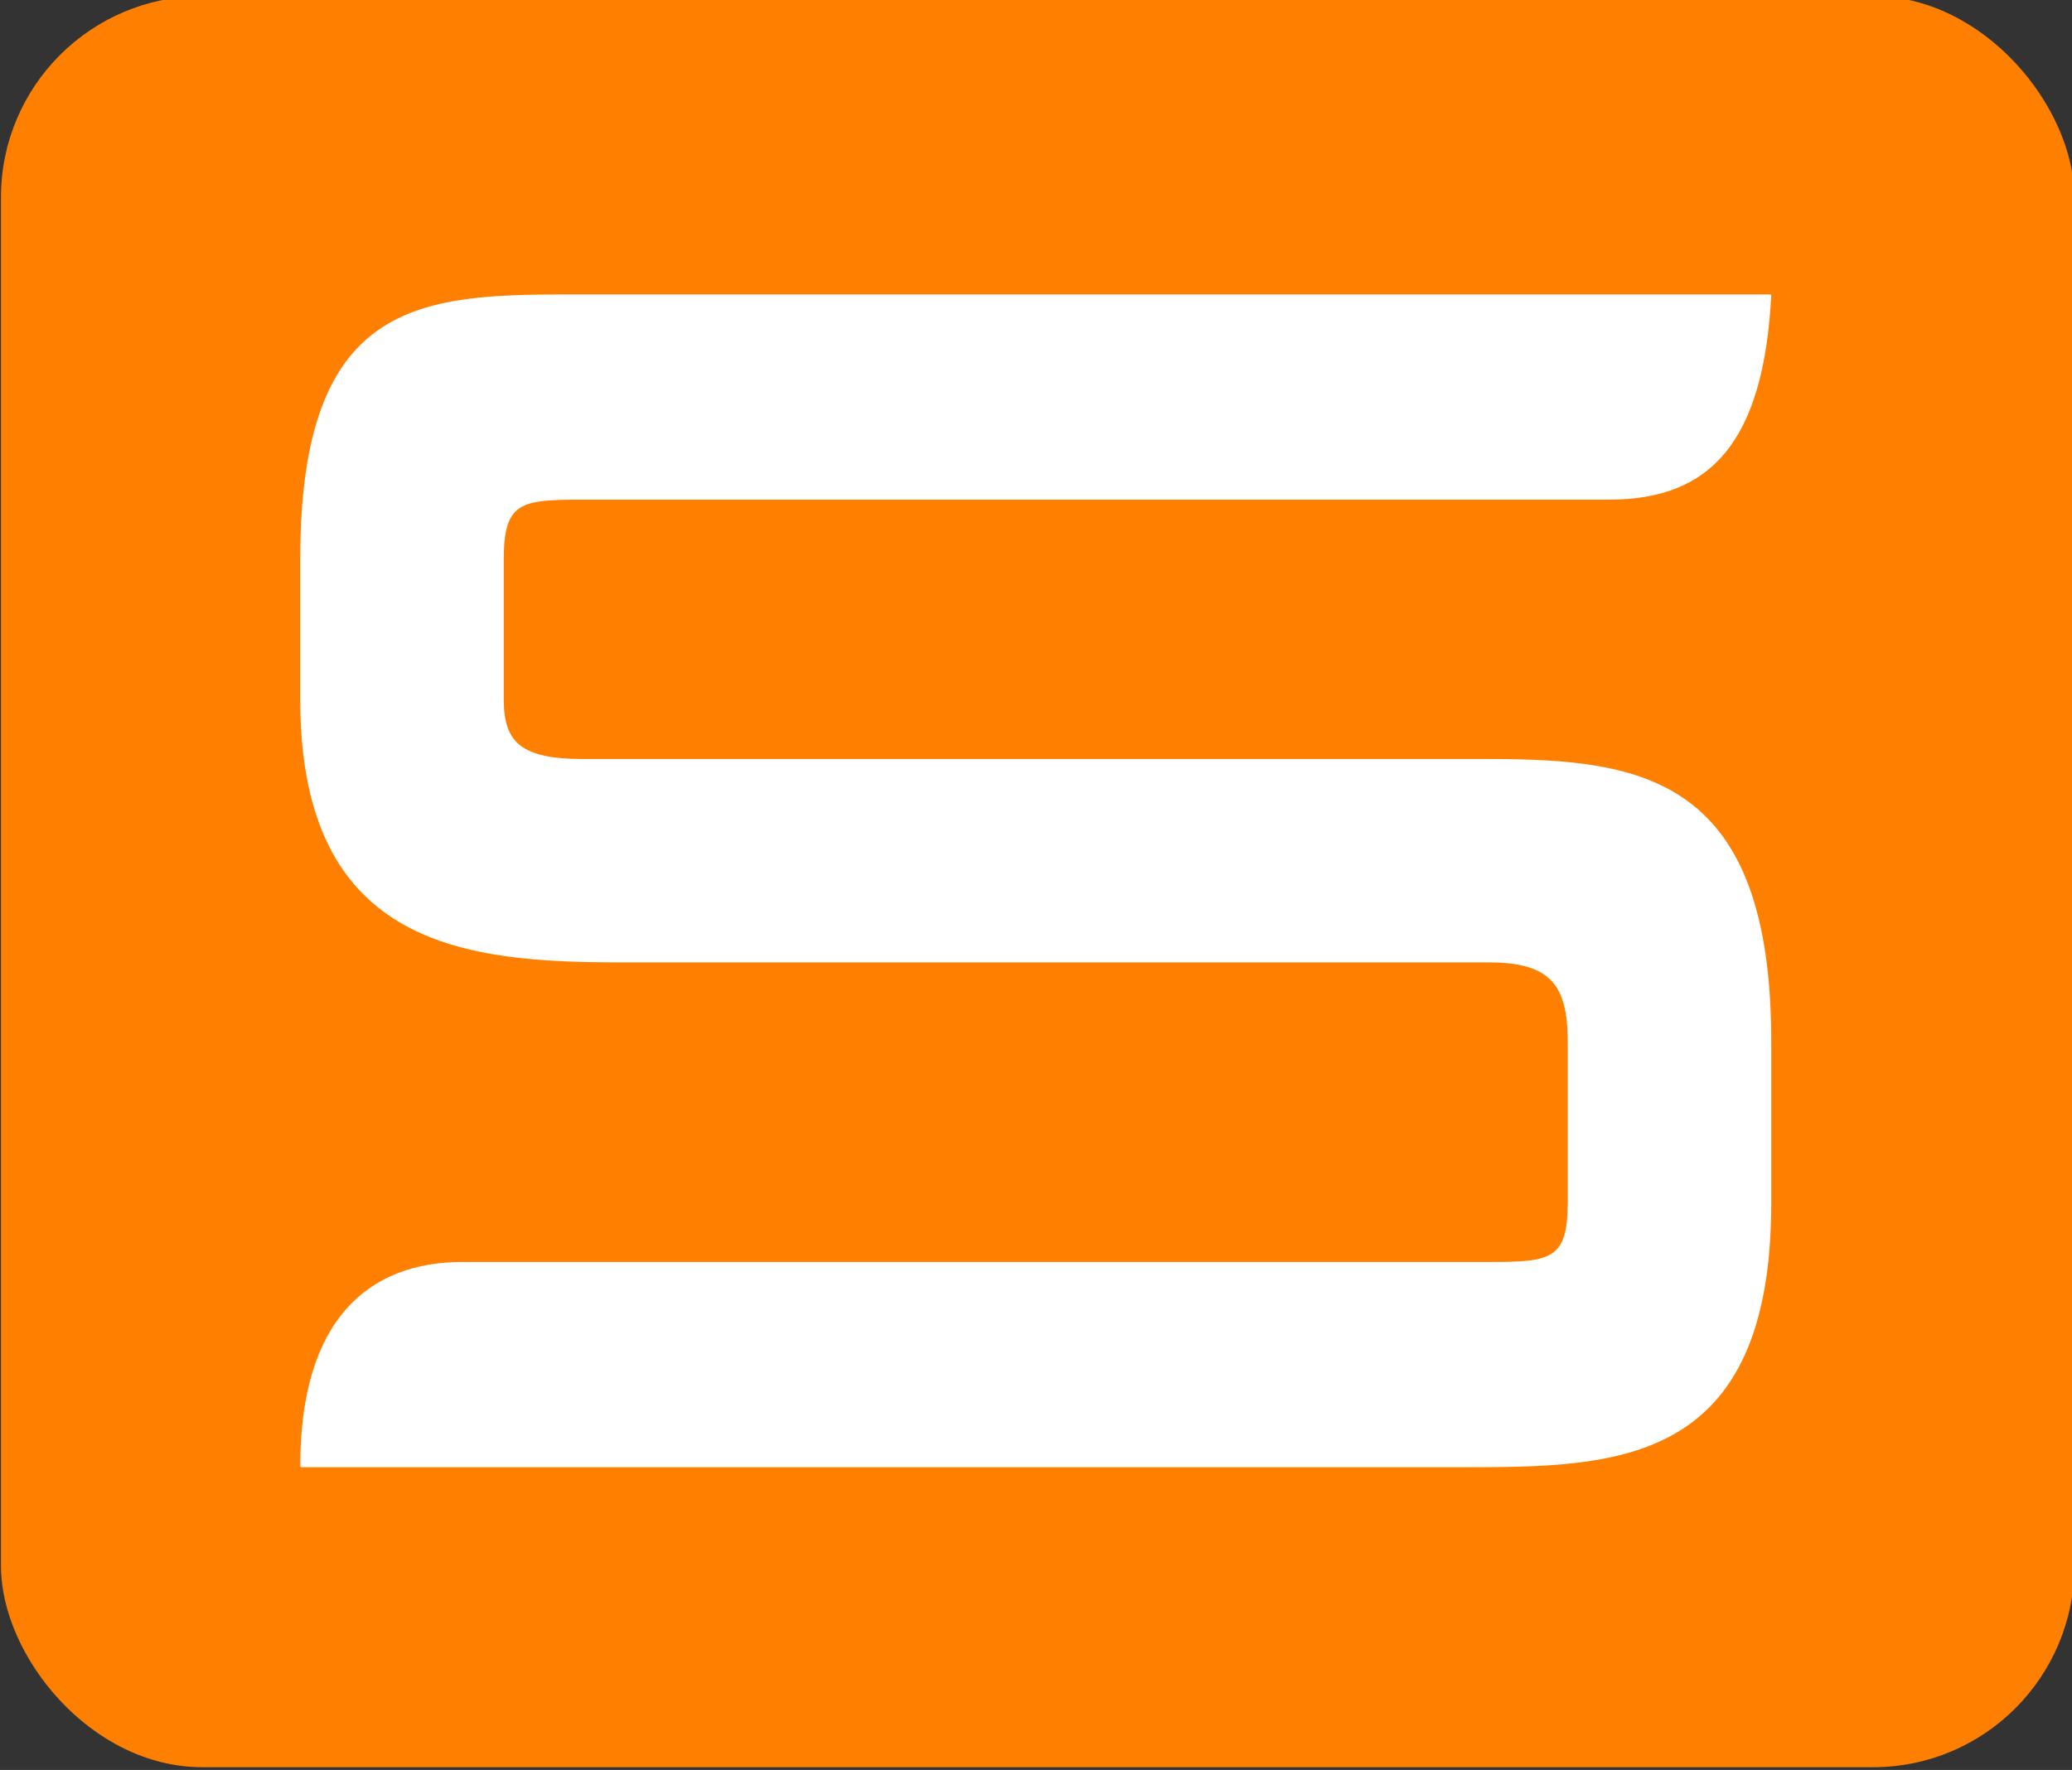
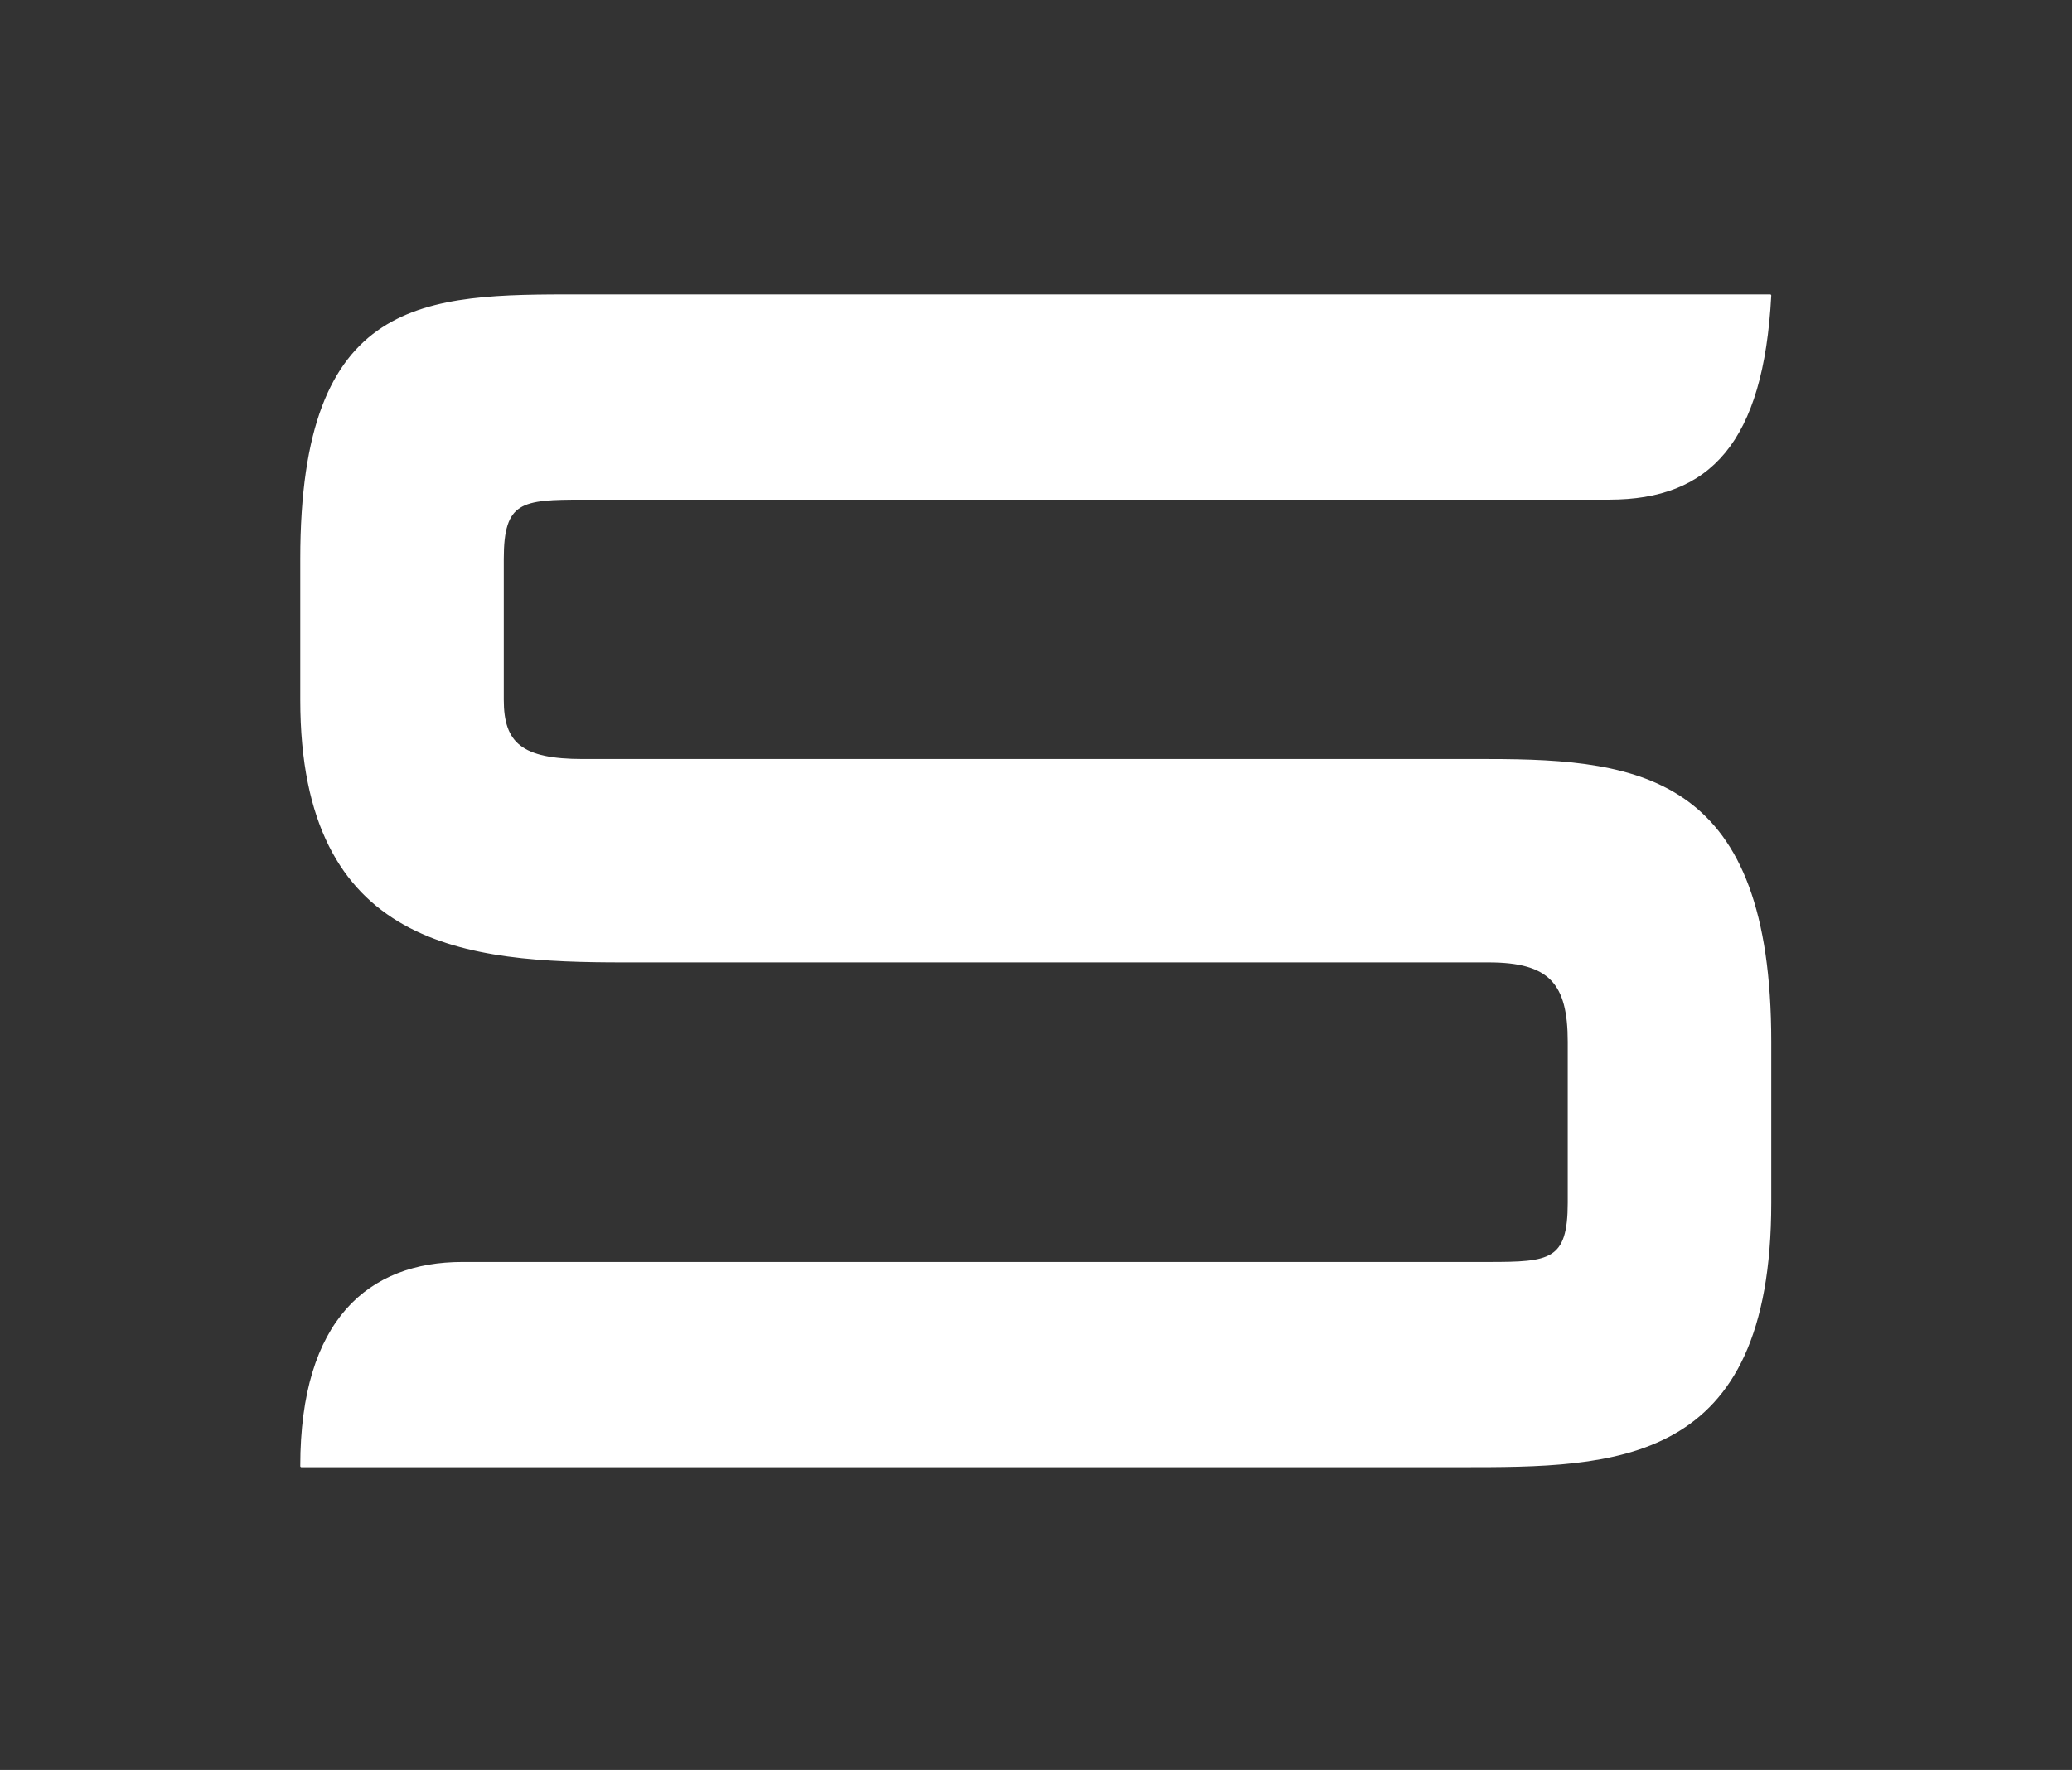
<svg xmlns="http://www.w3.org/2000/svg" width="32mm" height="27.34mm" viewBox="0 0 32 27.34" version="1.1" id="svg5">
  <rect x="0" y="0" width="32" height="27.34" fill="#333333" stroke="none" />
  <defs id="defs2" />
  <g id="layer1" transform="translate(-116.375,36.44)">
    <g id="g950-3" transform="matrix(0.47,0,0,0.47,93.647,53.035)">
-       <rect style="fill:#ff8000;fill-opacity:1;stroke:none;stroke-width:1.163;stroke-linecap:round;stroke-linejoin:round;stroke-miterlimit:6" id="rect428-9-87" width="68.13" height="58.208" x="48.389" y="-190.5" ry="6.615" />
      <g aria-label="S" id="text188-0-2-76-9-9-0-54" style="font-size:105.833px;font-family:Promethean;-inkscape-font-specification:Promethean;fill:#ffffff;fill-opacity:1;stroke:#ffffff;stroke-width:0.1;stroke-linecap:round;stroke-linejoin:round;stroke-miterlimit:6;stroke-opacity:1" transform="matrix(0.768,0,0,0.727,-31.451,-237.884)">
        <path d="m 128.865,87.891 c -2.646,0 -3.443,0.083 -3.443,2.729 0,1.984 0,5.705 0,6.367 0,1.984 0.797,2.729 3.443,2.729 h 38.736 c 6.615,0 12.051,0.827 12.051,12.733 v 7.276 c 0,11.906 -6.615,11.906 -13.229,11.906 l -49.609,-1e-5 c 0,-6.615 2.918,-9.178 6.886,-9.178 h 43.901 c 2.646,0 3.443,-0.083 3.443,-2.729 v -7.276 c 0,-2.646 -0.797,-3.638 -3.443,-3.638 h -37.014 c -6.615,0 -13.773,-0.579 -13.773,-11.824 l -5e-5,-6.367 c -1e-4,-11.906 5.292,-11.906 11.906,-11.906 l 50.932,-1.5e-5 c -0.331,6.615 -2.587,9.178 -6.886,9.178 z" id="path5316-1-4-6-3-0-7-26" style="fill:#ffffff;fill-opacity:1;stroke:#ffffff;stroke-opacity:1" />
      </g>
    </g>
  </g>
</svg>